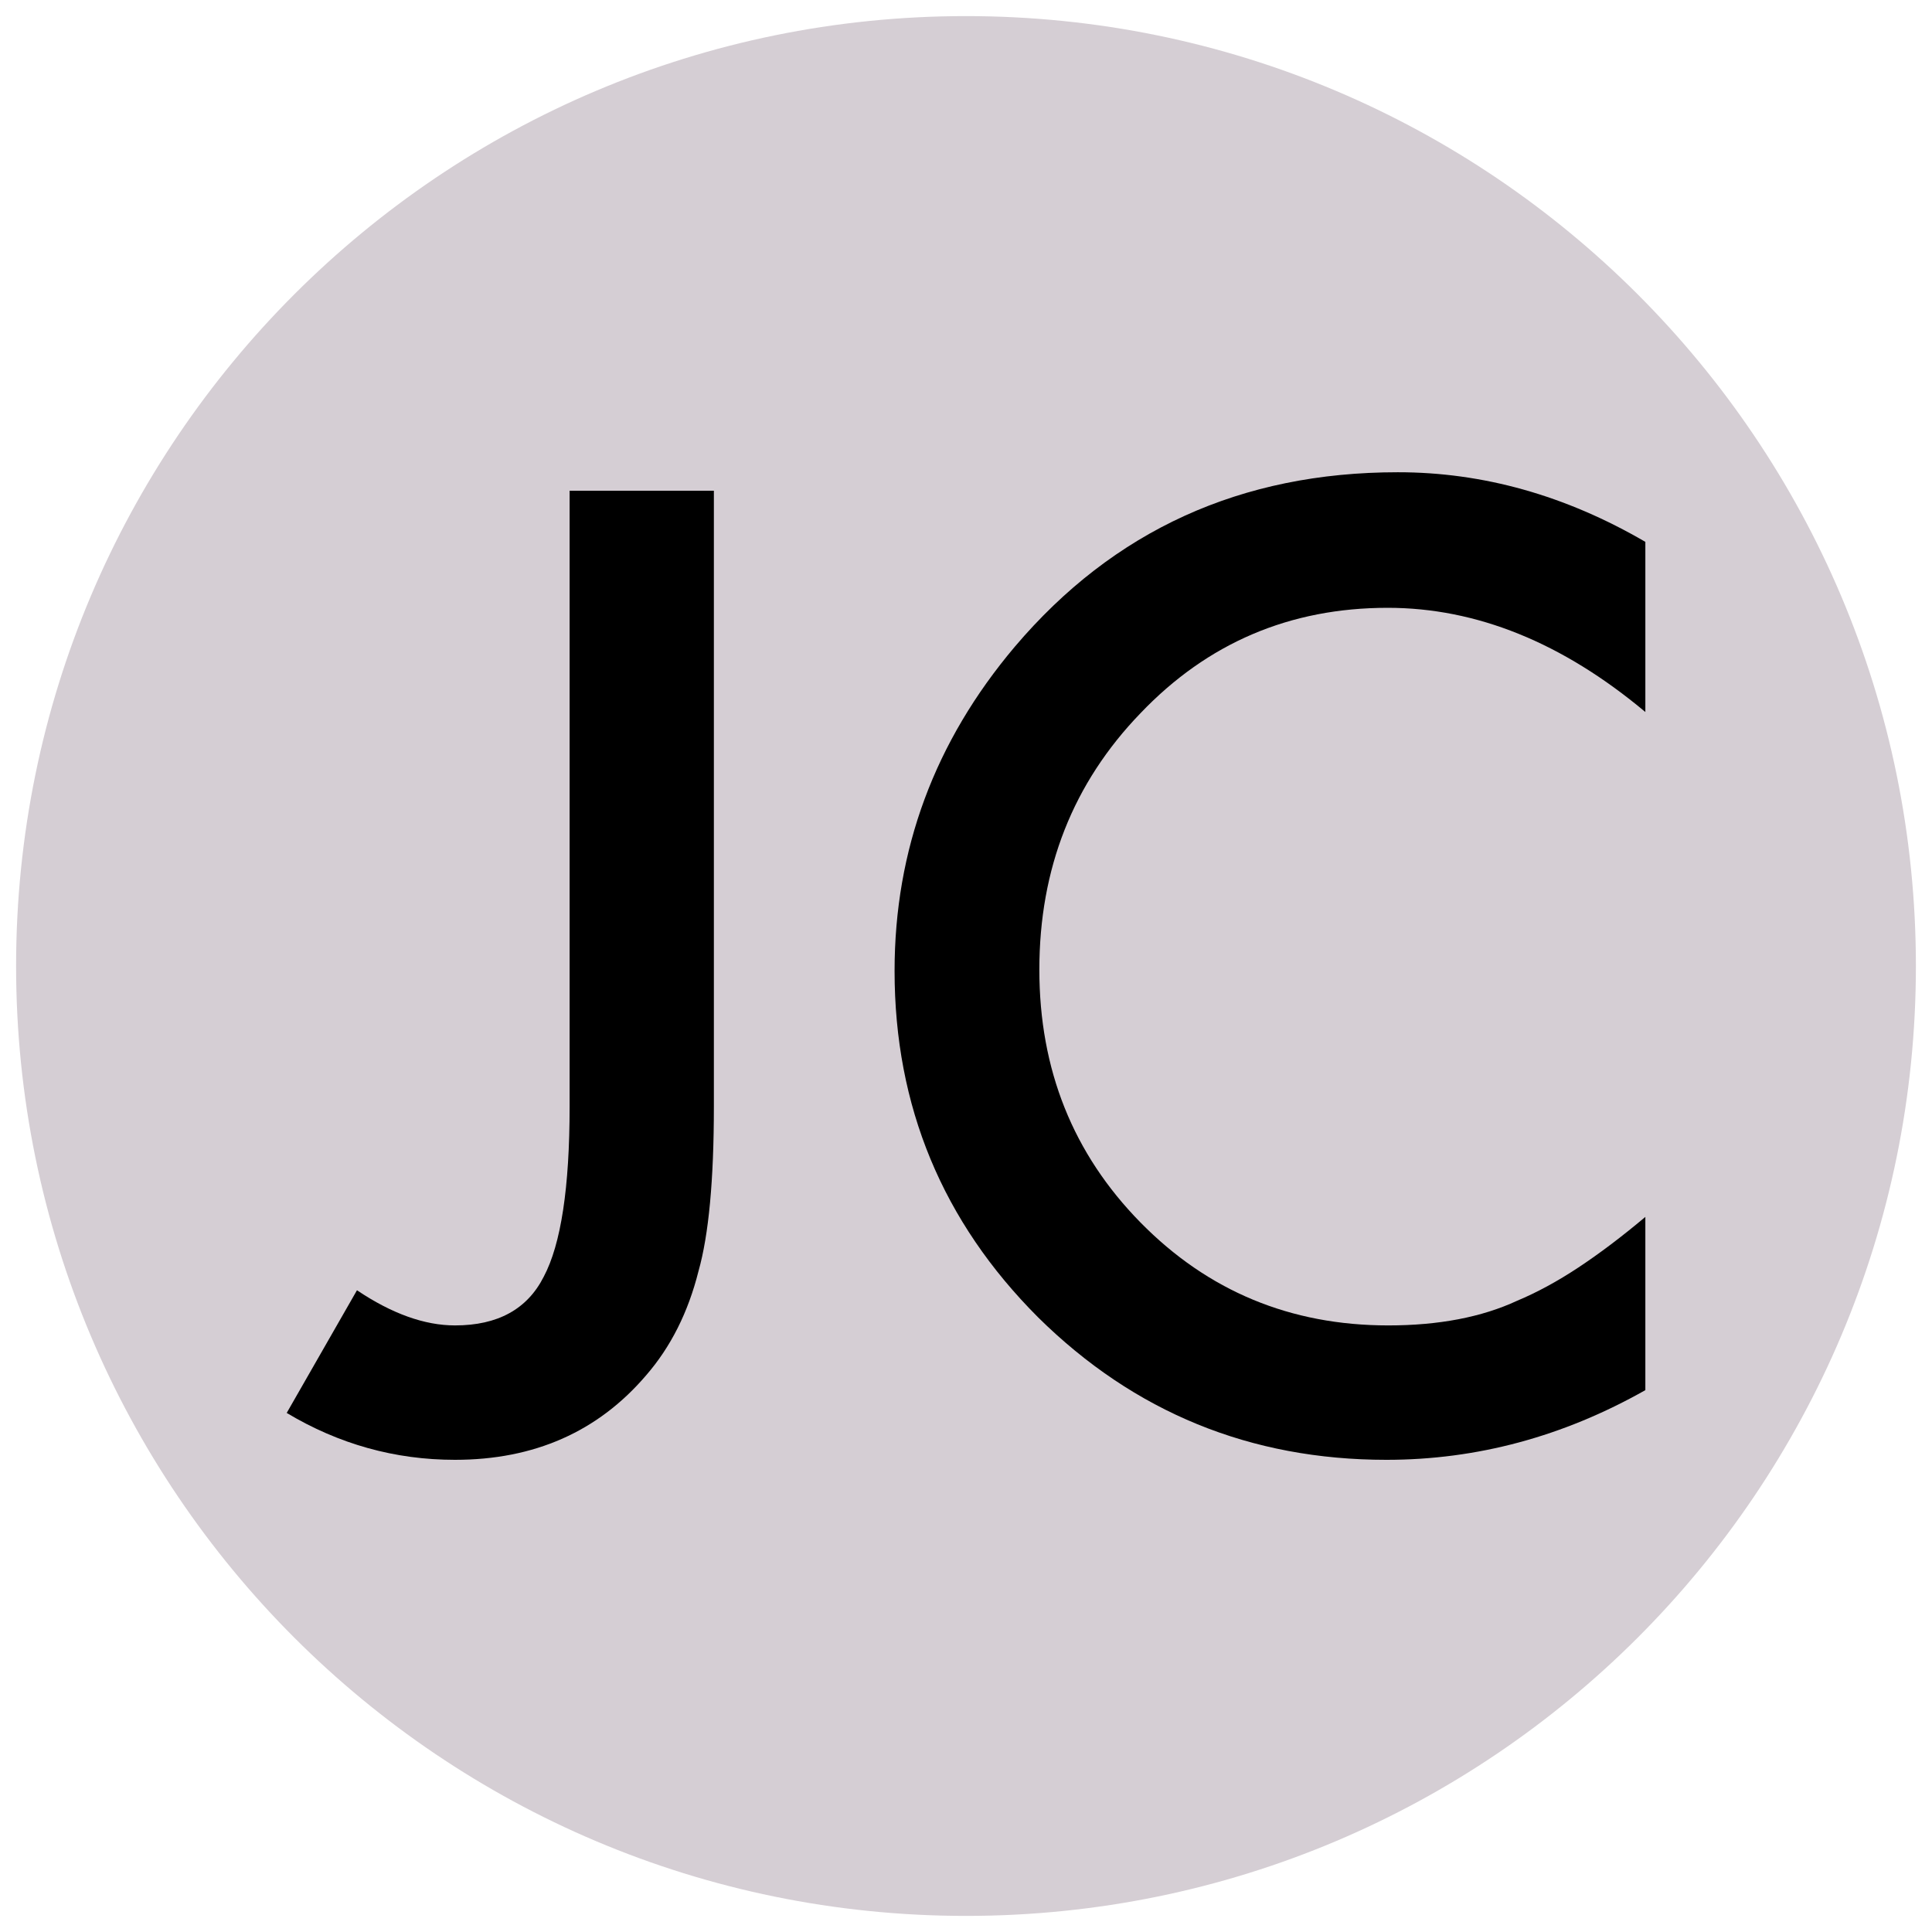
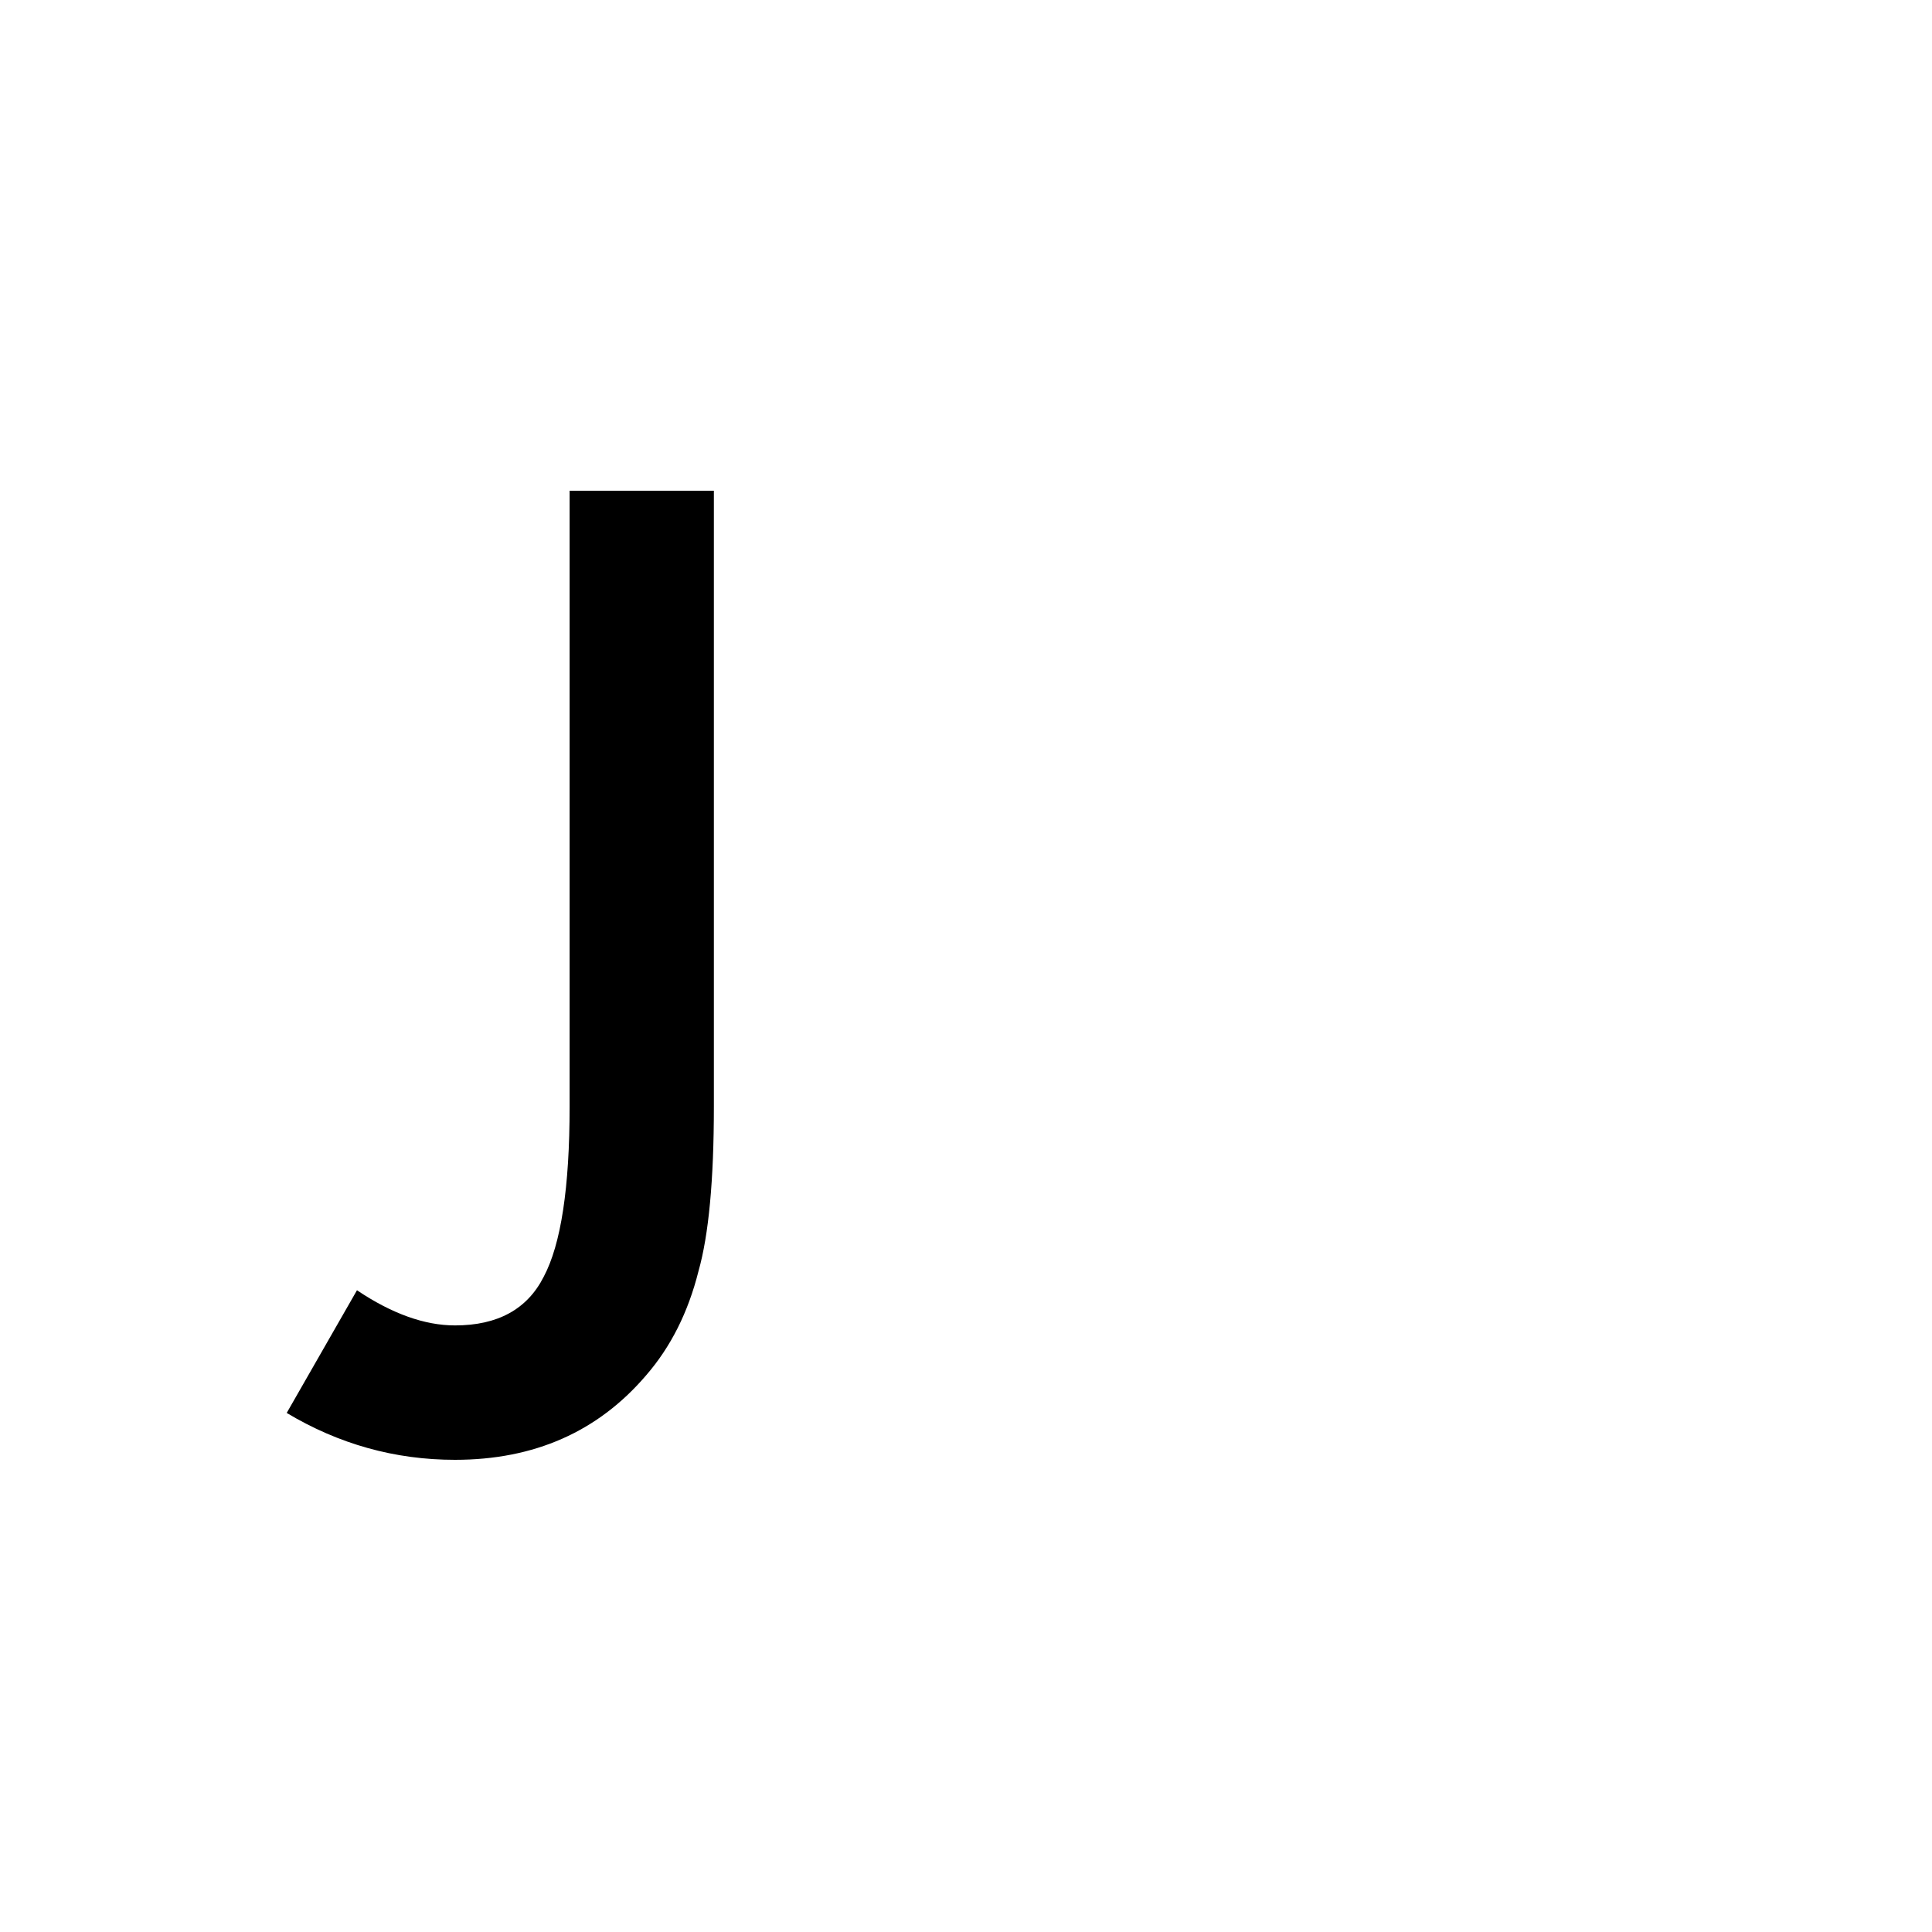
<svg xmlns="http://www.w3.org/2000/svg" data-bbox="2.5 2.5 295 295" viewBox="0 0 300 300" data-type="color">
  <g>
-     <path fill="#d5ced4" d="M297.5 150c0 81.462-66.038 147.5-147.5 147.5S2.5 231.462 2.5 150 68.538 2.5 150 2.5 297.5 68.538 297.5 150z" data-color="1" />
    <path d="M110.85 76.2v95.63c0 11.42-.8 19.94-2.39 25.56-1.6 6.38-4.31 11.77-8.14 16.18-7.47 8.74-17.36 13.11-29.67 13.11-9.32 0-18.03-2.43-26.13-7.28l10.91-19.05c5.42 3.64 10.5 5.46 15.22 5.46 6.64 0 11.23-2.52 13.78-7.56 2.68-5.04 4.02-13.85 4.02-26.42V76.2h22.4z" fill="#000000" data-color="2" />
-     <path d="M255.49 84.14v26.42c-12.89-10.79-26.23-16.18-40.01-16.18-15.19 0-27.98 5.46-38.39 16.37-10.47 10.85-15.7 24.12-15.7 39.82 0 15.51 5.23 28.59 15.7 39.25s23.29 15.99 38.48 15.99c7.85 0 14.52-1.28 20.01-3.83 3.06-1.28 6.24-3 9.52-5.17s6.75-4.79 10.39-7.85v26.9c-12.76 7.21-26.16 10.82-40.2 10.82-21.12 0-39.15-7.37-54.08-22.11-14.87-14.87-22.3-32.8-22.3-53.8 0-18.83 6.22-35.61 18.67-50.35 15.32-18.06 35.13-27.09 59.45-27.09 13.25-.01 26.08 3.6 38.46 10.81z" fill="#000000" data-color="2" />
  </g>
</svg>